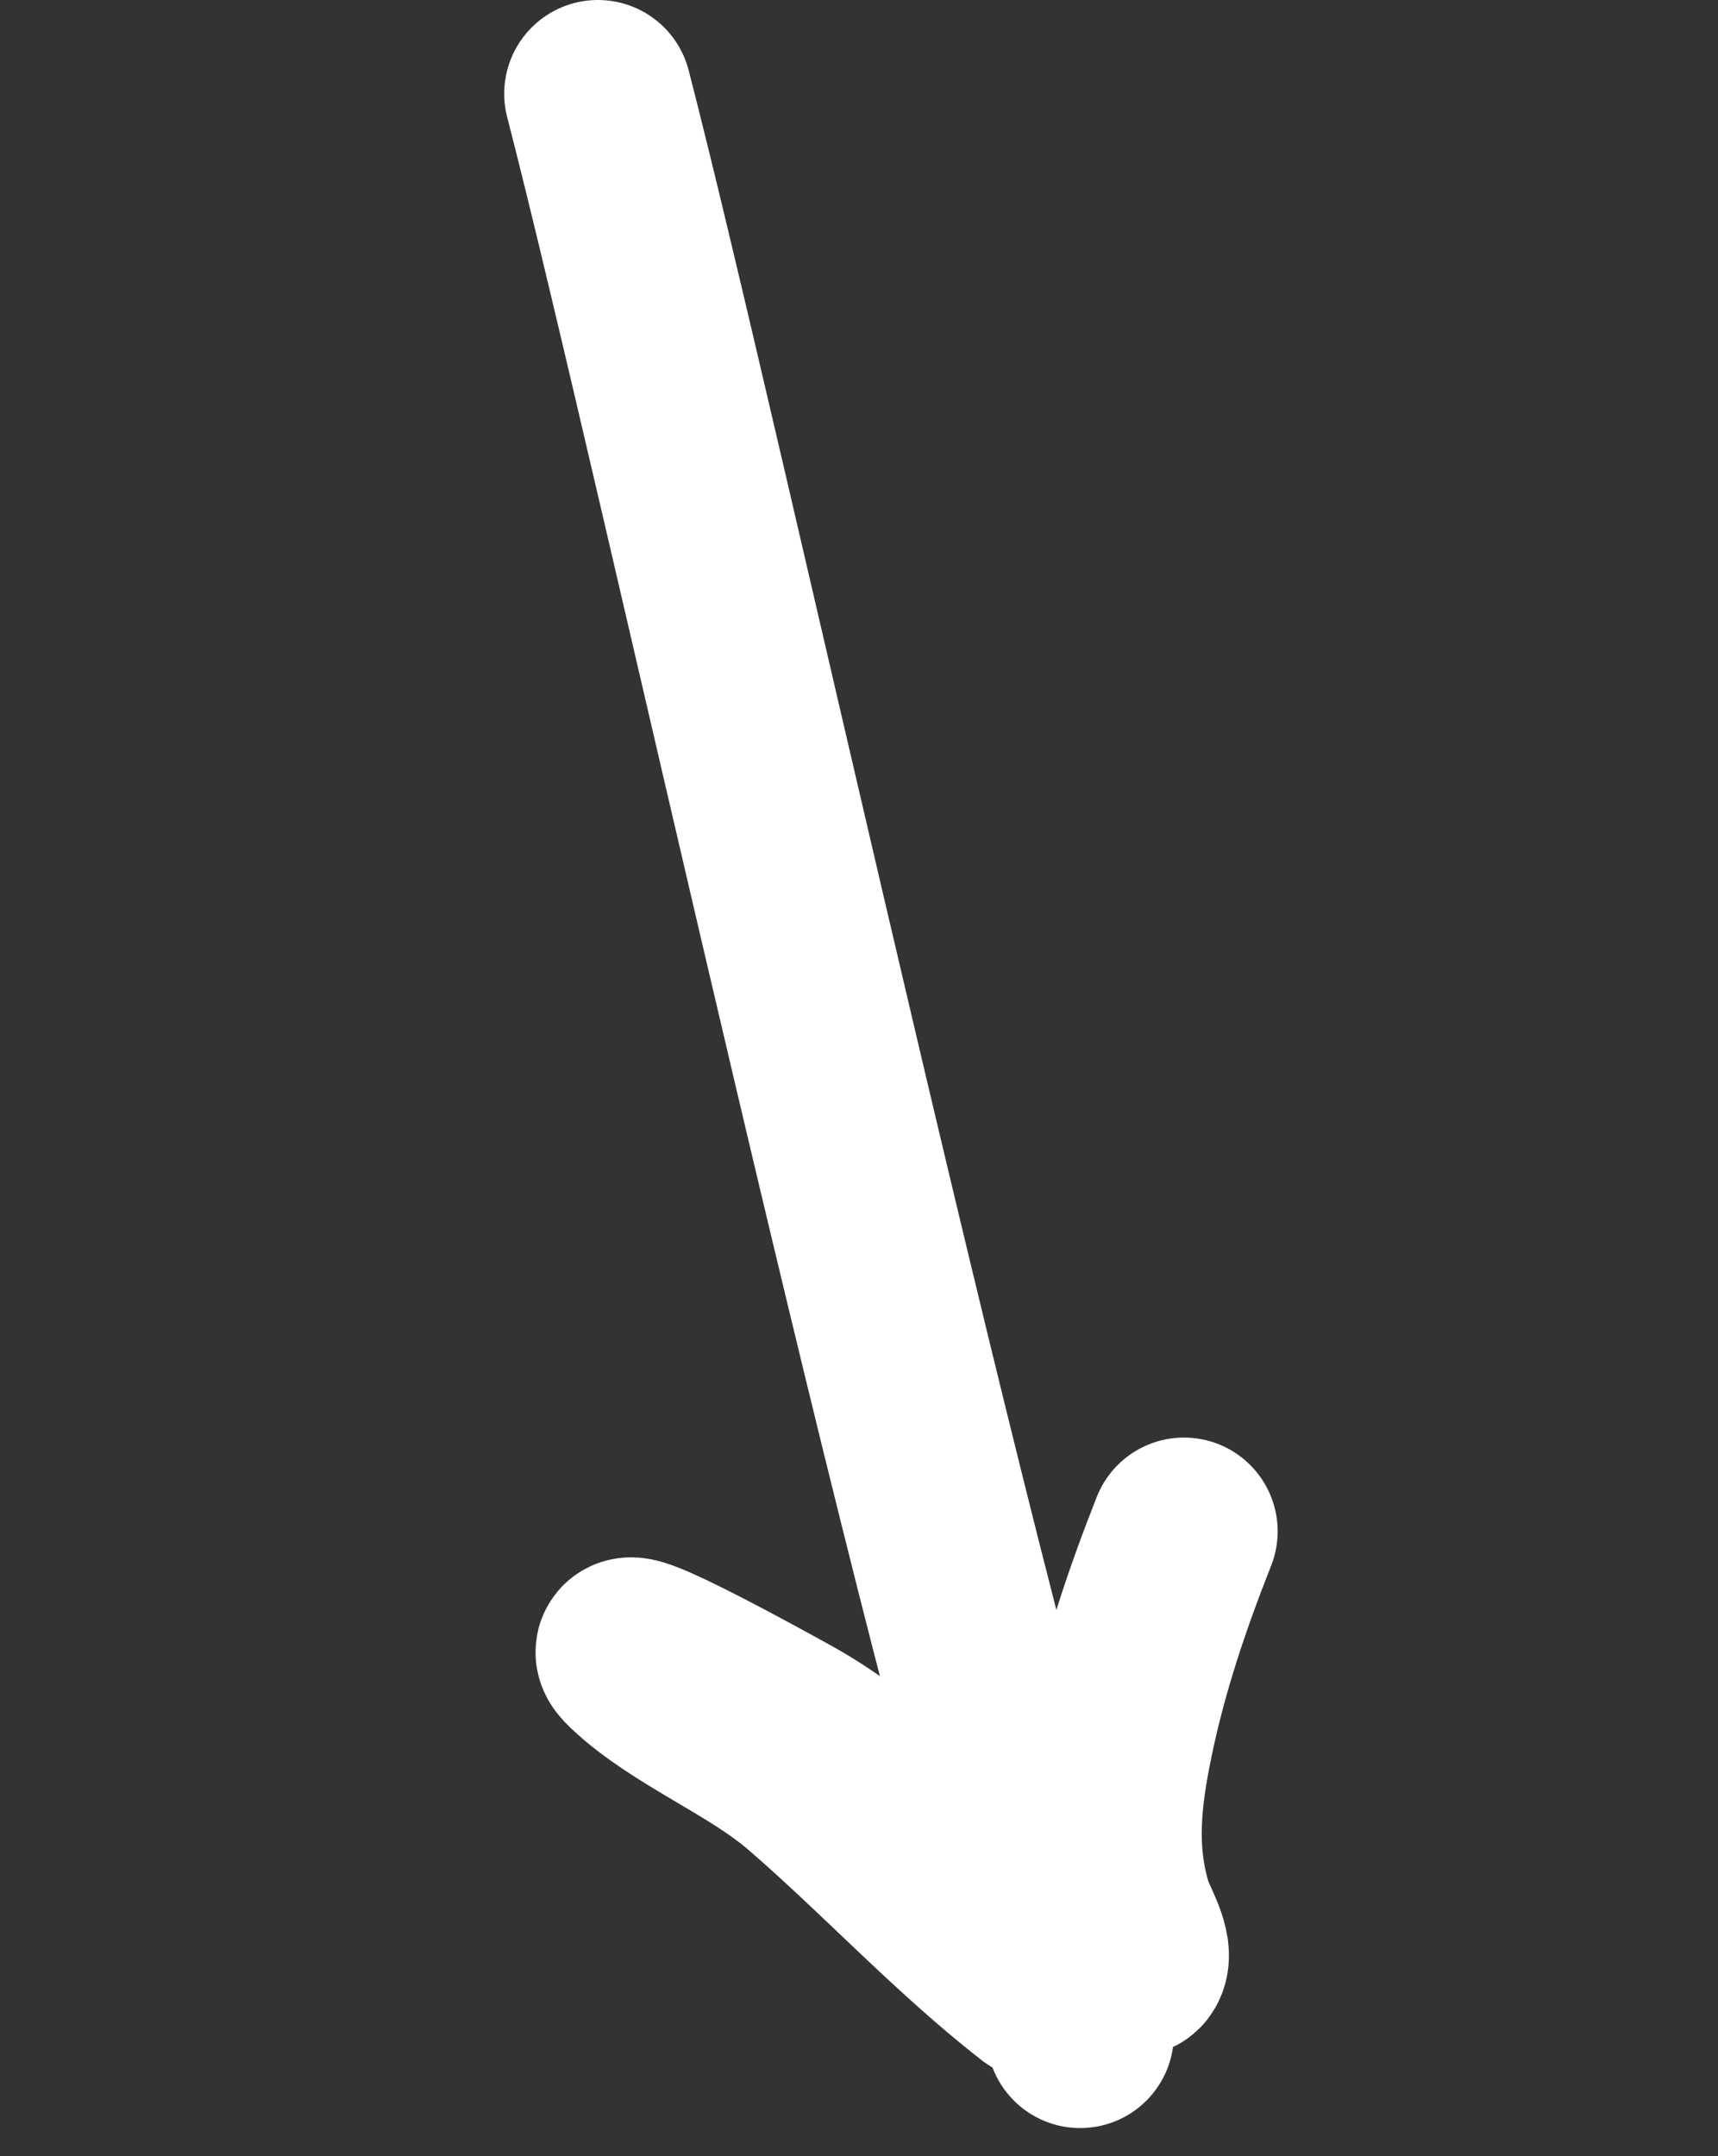
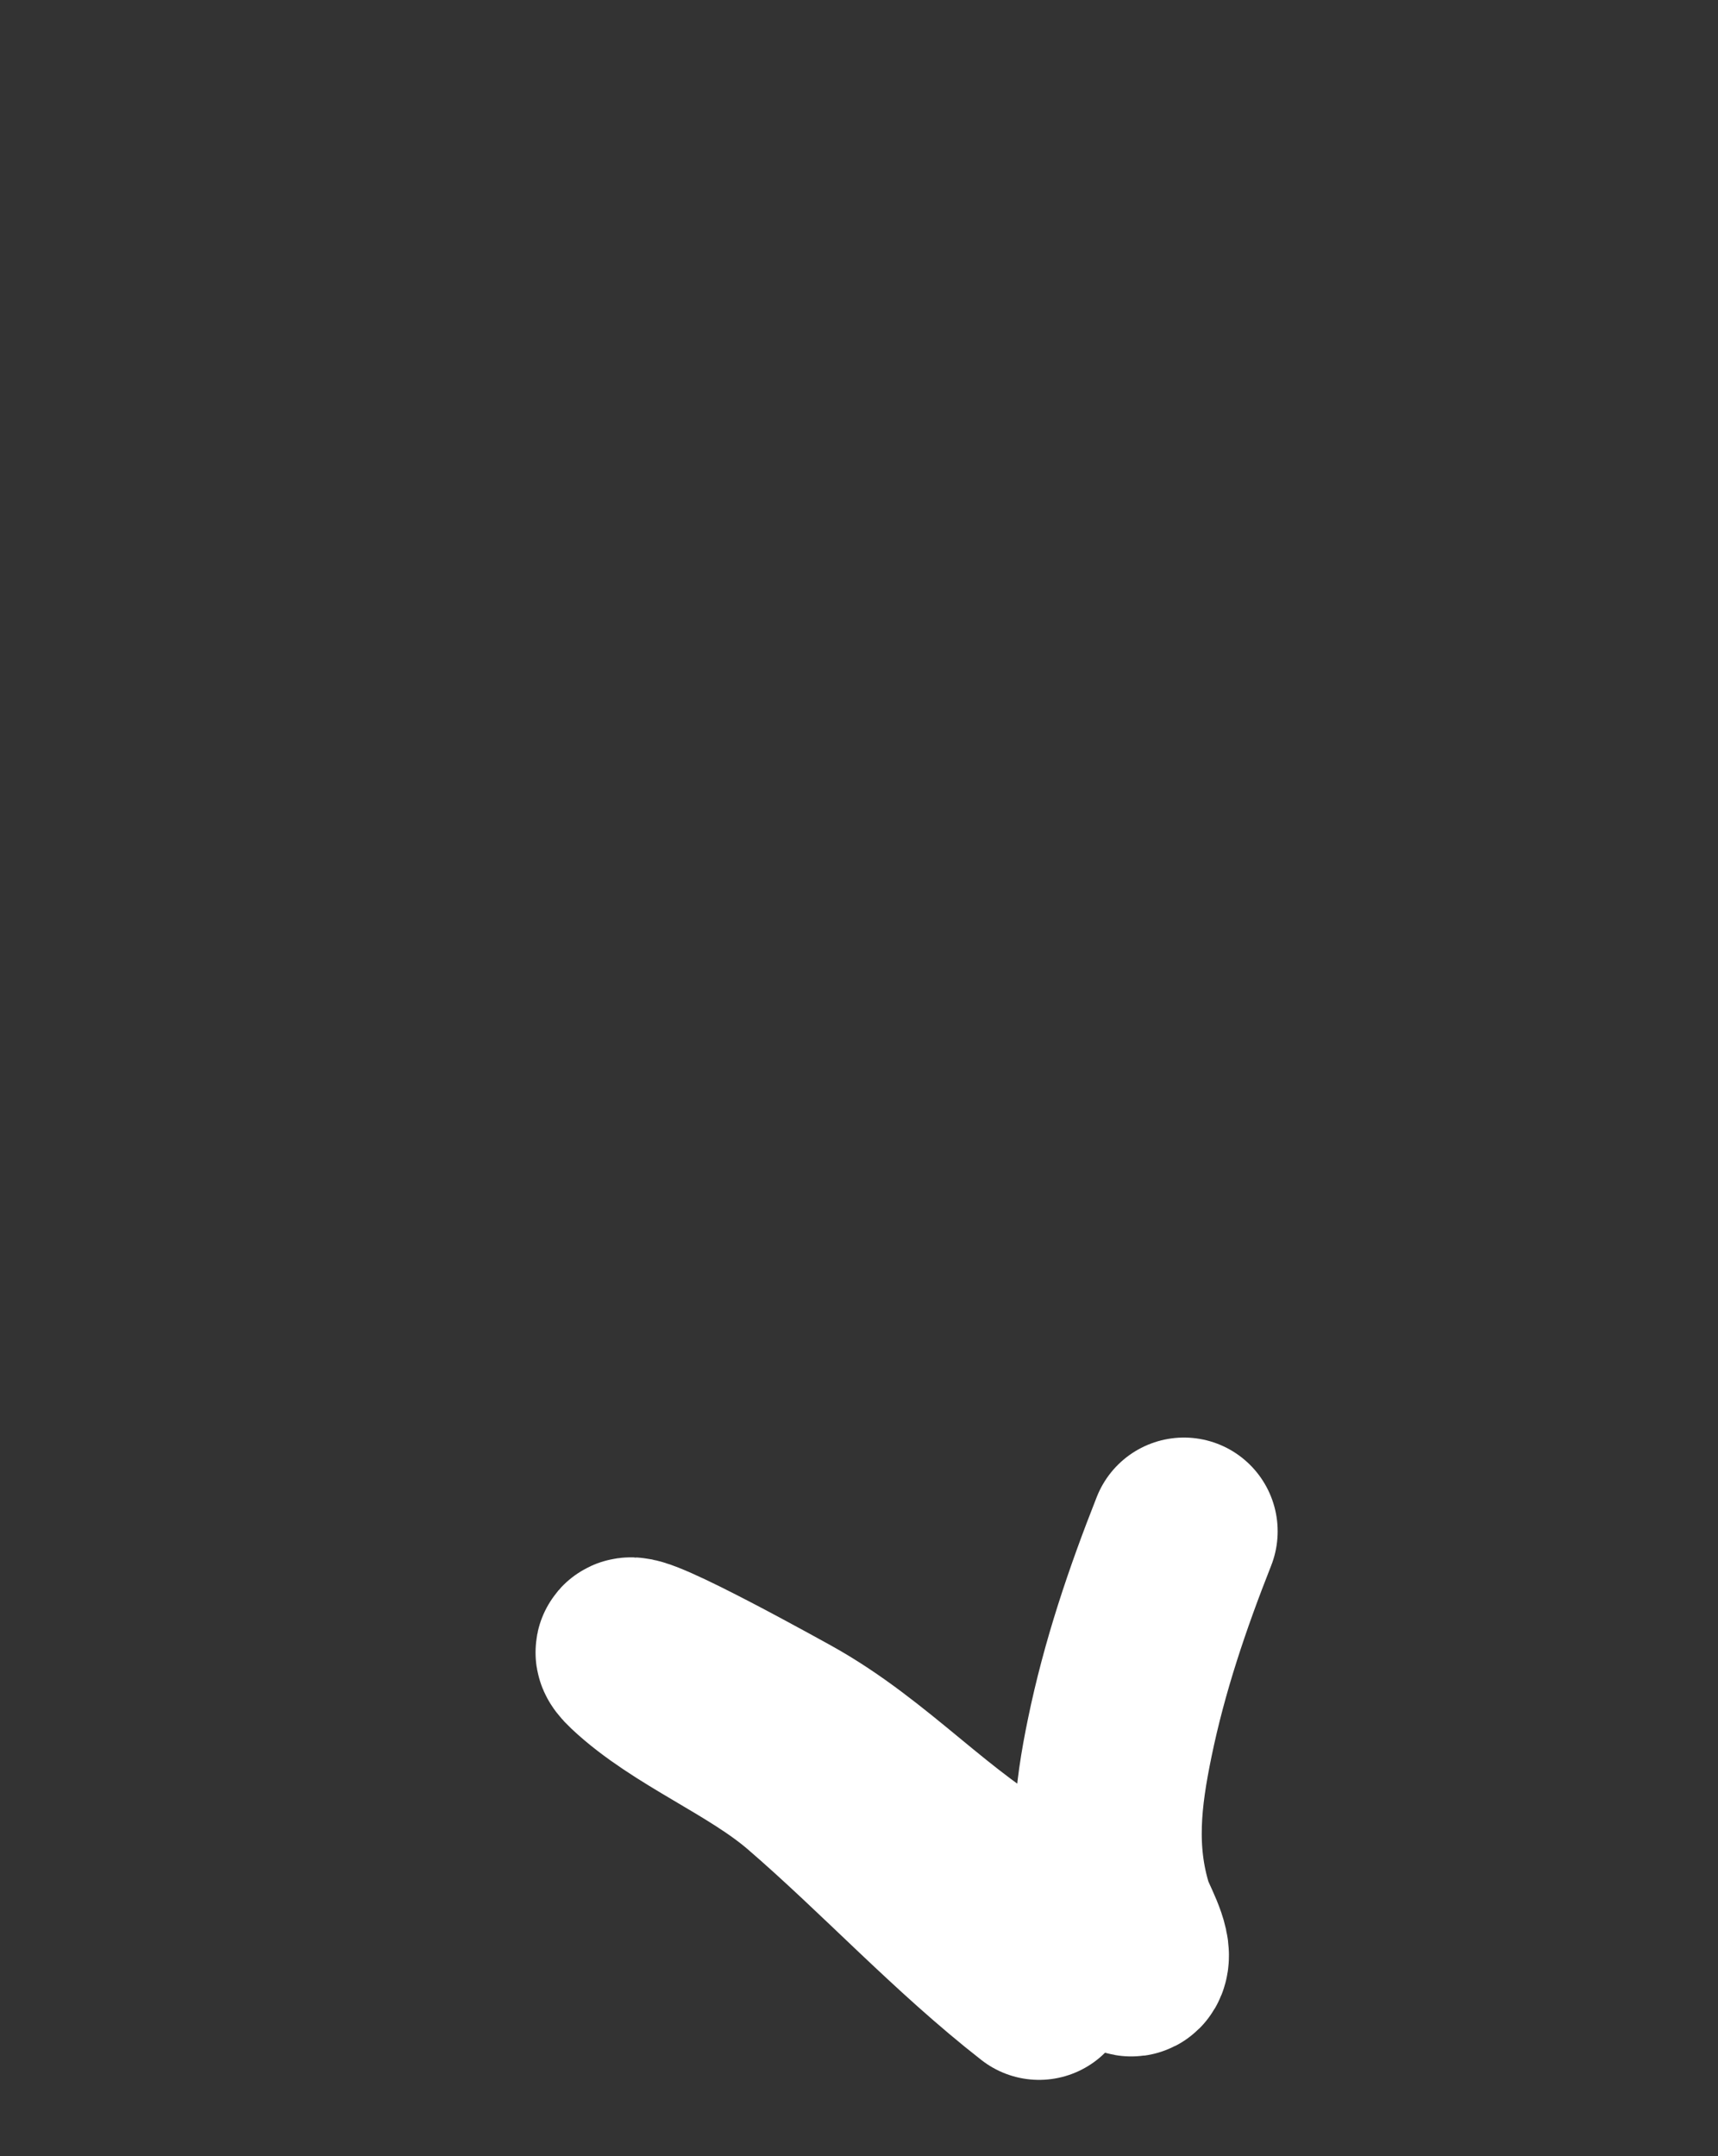
<svg xmlns="http://www.w3.org/2000/svg" width="55" height="69" viewBox="0 0 55 69" fill="none">
  <rect x="0" y="0" width="55" height="69" fill="#333333" stroke="none" />
-   <path d="M34.58 65.098C30.542 53.562 22.143 14.601 19.142 3" stroke="white" stroke-width="6" stroke-linecap="round" />
  <path d="M33.265 63.556C30.649 61.514 28.398 59.059 25.894 56.902C24.25 55.486 21.872 54.565 20.354 53.138C19.127 51.984 23.62 54.434 25.143 55.277C27.861 56.78 29.788 59.106 32.441 60.548C33.234 60.98 34.19 61.264 35.03 61.596C35.577 61.813 36.147 63.156 36.319 62.721C36.459 62.367 35.952 61.524 35.845 61.18C35.241 59.239 35.468 57.451 35.845 55.619C36.315 53.329 37.051 51.159 37.903 49.002" stroke="white" stroke-width="6" stroke-linecap="round" />
</svg>